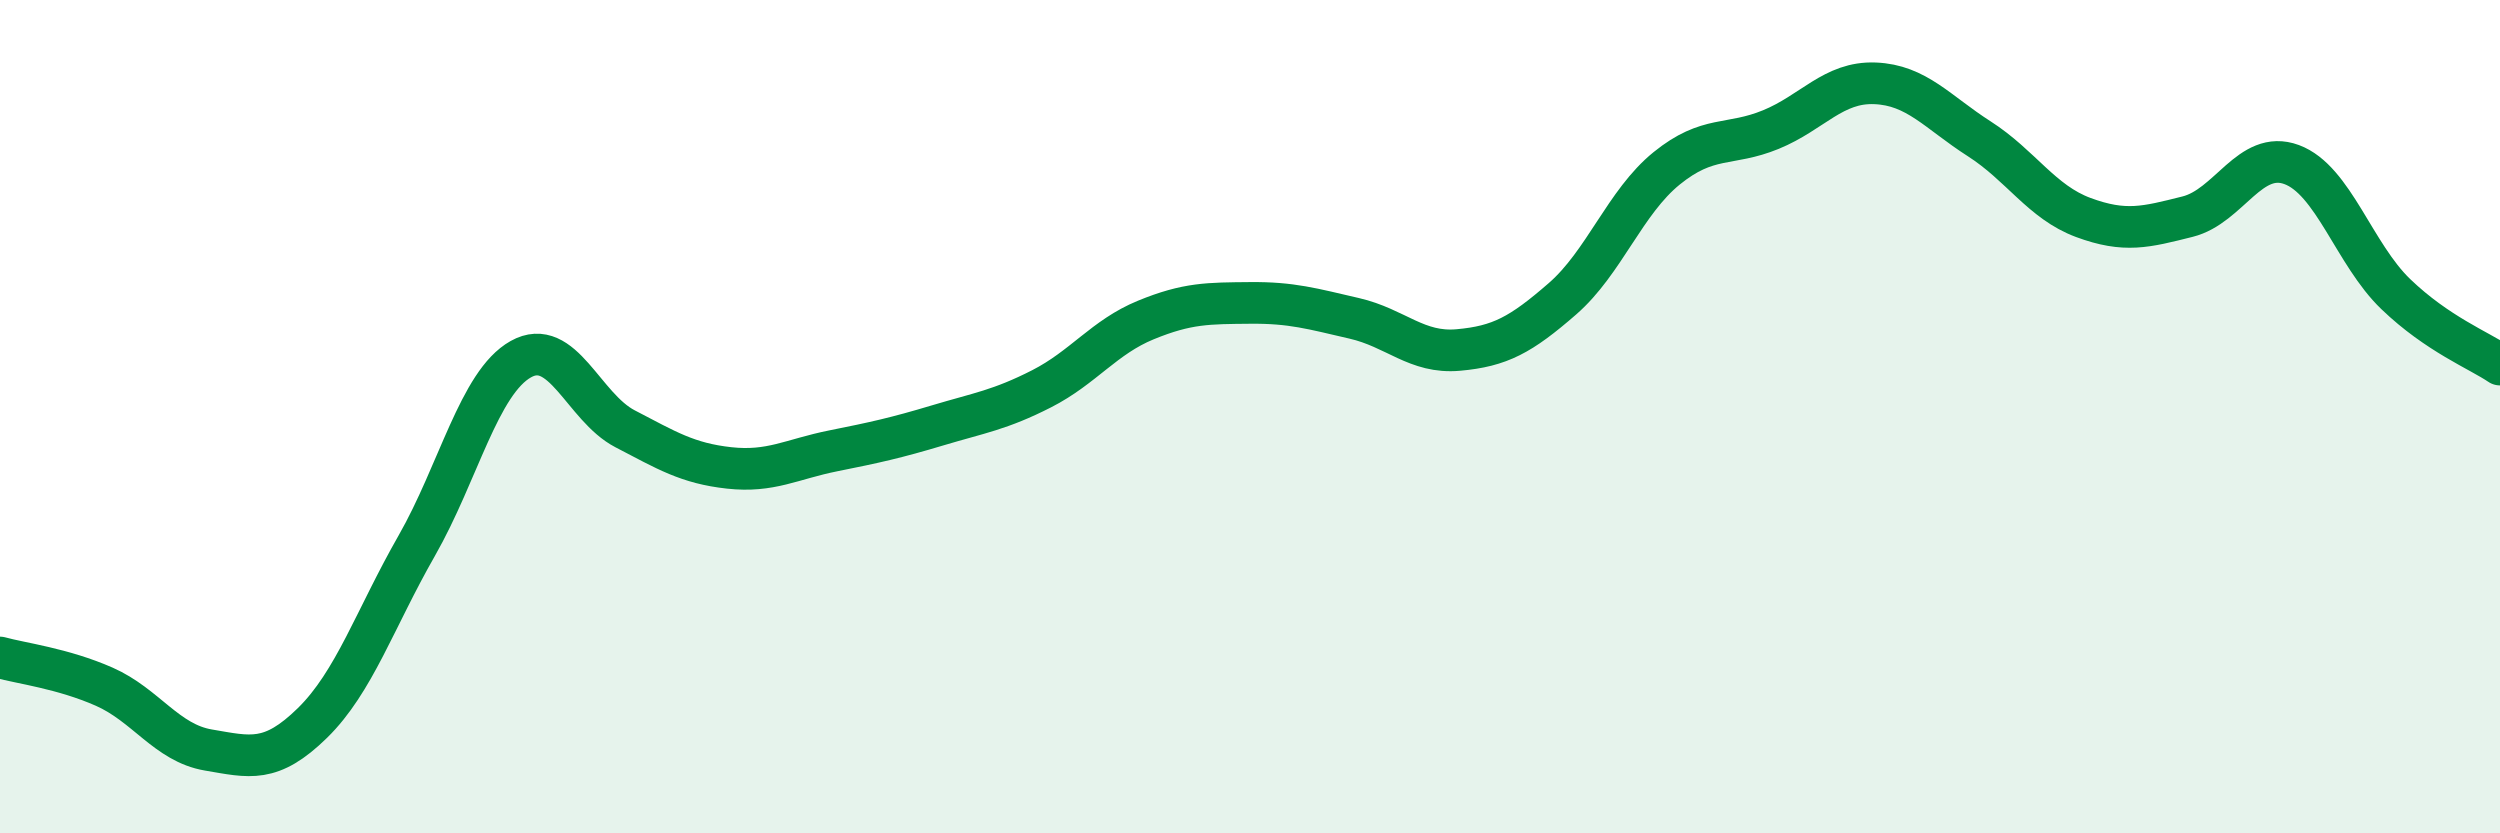
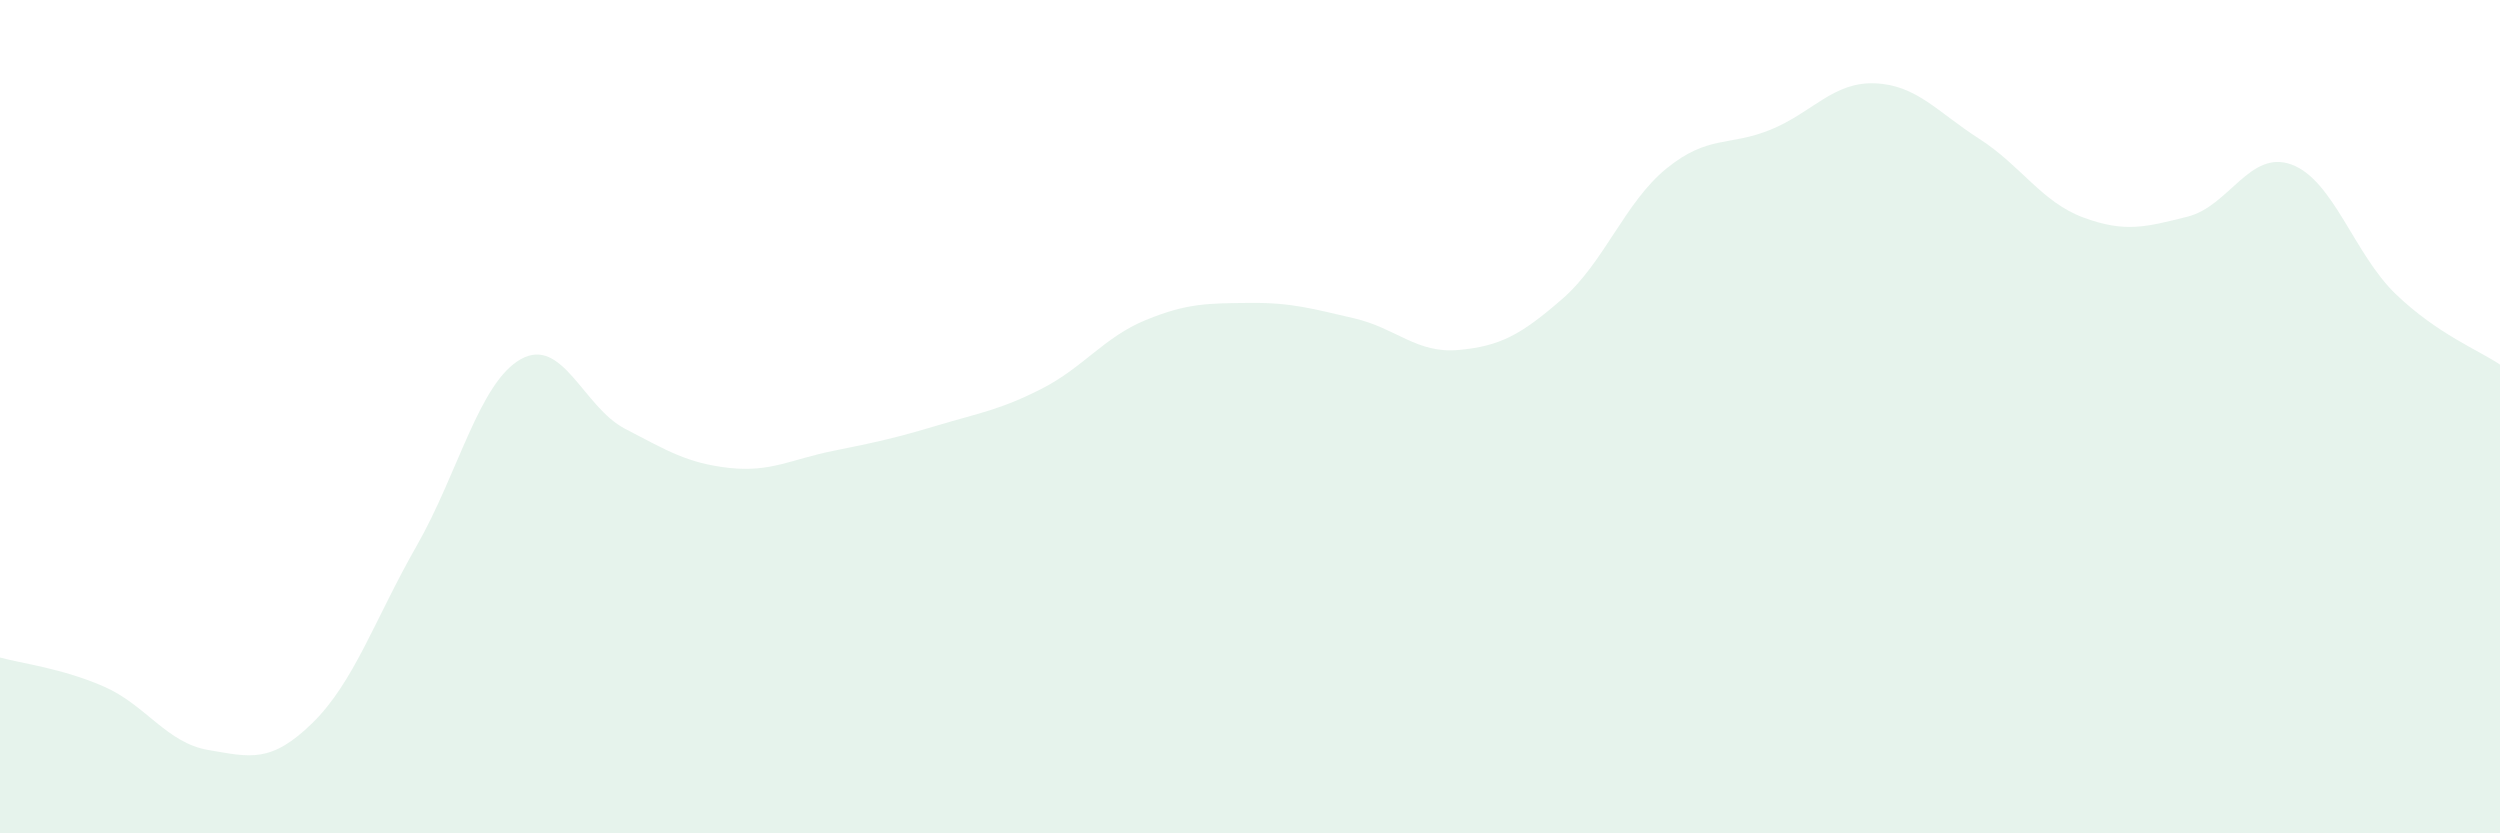
<svg xmlns="http://www.w3.org/2000/svg" width="60" height="20" viewBox="0 0 60 20">
  <path d="M 0,15.78 C 0.5,15.92 1.5,16.04 2.5,16.48 C 3.5,16.92 4,17.83 5,18 C 6,18.17 6.5,18.33 7.5,17.35 C 8.5,16.37 9,14.85 10,13.1 C 11,11.35 11.5,9.18 12.5,8.62 C 13.5,8.06 14,9.77 15,10.29 C 16,10.81 16.5,11.12 17.5,11.23 C 18.5,11.34 19,11.02 20,10.82 C 21,10.62 21.5,10.51 22.5,10.21 C 23.5,9.91 24,9.84 25,9.33 C 26,8.82 26.5,8.09 27.5,7.68 C 28.5,7.27 29,7.28 30,7.27 C 31,7.26 31.5,7.41 32.5,7.64 C 33.5,7.87 34,8.49 35,8.4 C 36,8.31 36.5,8.04 37.5,7.17 C 38.5,6.3 39,4.85 40,4.04 C 41,3.23 41.5,3.52 42.5,3.11 C 43.5,2.7 44,1.96 45,2 C 46,2.04 46.5,2.69 47.5,3.33 C 48.5,3.97 49,4.85 50,5.22 C 51,5.59 51.5,5.45 52.5,5.2 C 53.5,4.95 54,3.58 55,3.95 C 56,4.32 56.5,6.1 57.5,7.06 C 58.5,8.02 59.5,8.41 60,8.75L60 20L0 20Z" fill="#008740" opacity="0.1" stroke-linecap="round" stroke-linejoin="round" />
-   <path d="M 0,15.78 C 0.5,15.92 1.5,16.04 2.5,16.48 C 3.5,16.92 4,17.83 5,18 C 6,18.17 6.5,18.33 7.5,17.35 C 8.5,16.37 9,14.85 10,13.1 C 11,11.35 11.5,9.18 12.5,8.62 C 13.5,8.06 14,9.77 15,10.29 C 16,10.81 16.5,11.12 17.5,11.23 C 18.5,11.34 19,11.02 20,10.82 C 21,10.62 21.5,10.51 22.5,10.21 C 23.5,9.91 24,9.84 25,9.33 C 26,8.82 26.5,8.09 27.5,7.68 C 28.5,7.27 29,7.28 30,7.27 C 31,7.26 31.5,7.41 32.5,7.64 C 33.5,7.87 34,8.49 35,8.4 C 36,8.31 36.5,8.04 37.5,7.17 C 38.5,6.3 39,4.85 40,4.04 C 41,3.23 41.5,3.52 42.5,3.11 C 43.5,2.7 44,1.96 45,2 C 46,2.04 46.5,2.69 47.5,3.33 C 48.5,3.97 49,4.85 50,5.22 C 51,5.59 51.5,5.45 52.5,5.2 C 53.5,4.95 54,3.58 55,3.95 C 56,4.32 56.5,6.1 57.5,7.06 C 58.5,8.02 59.5,8.41 60,8.75" stroke="#008740" stroke-width="1" fill="none" stroke-linecap="round" stroke-linejoin="round" />
</svg>